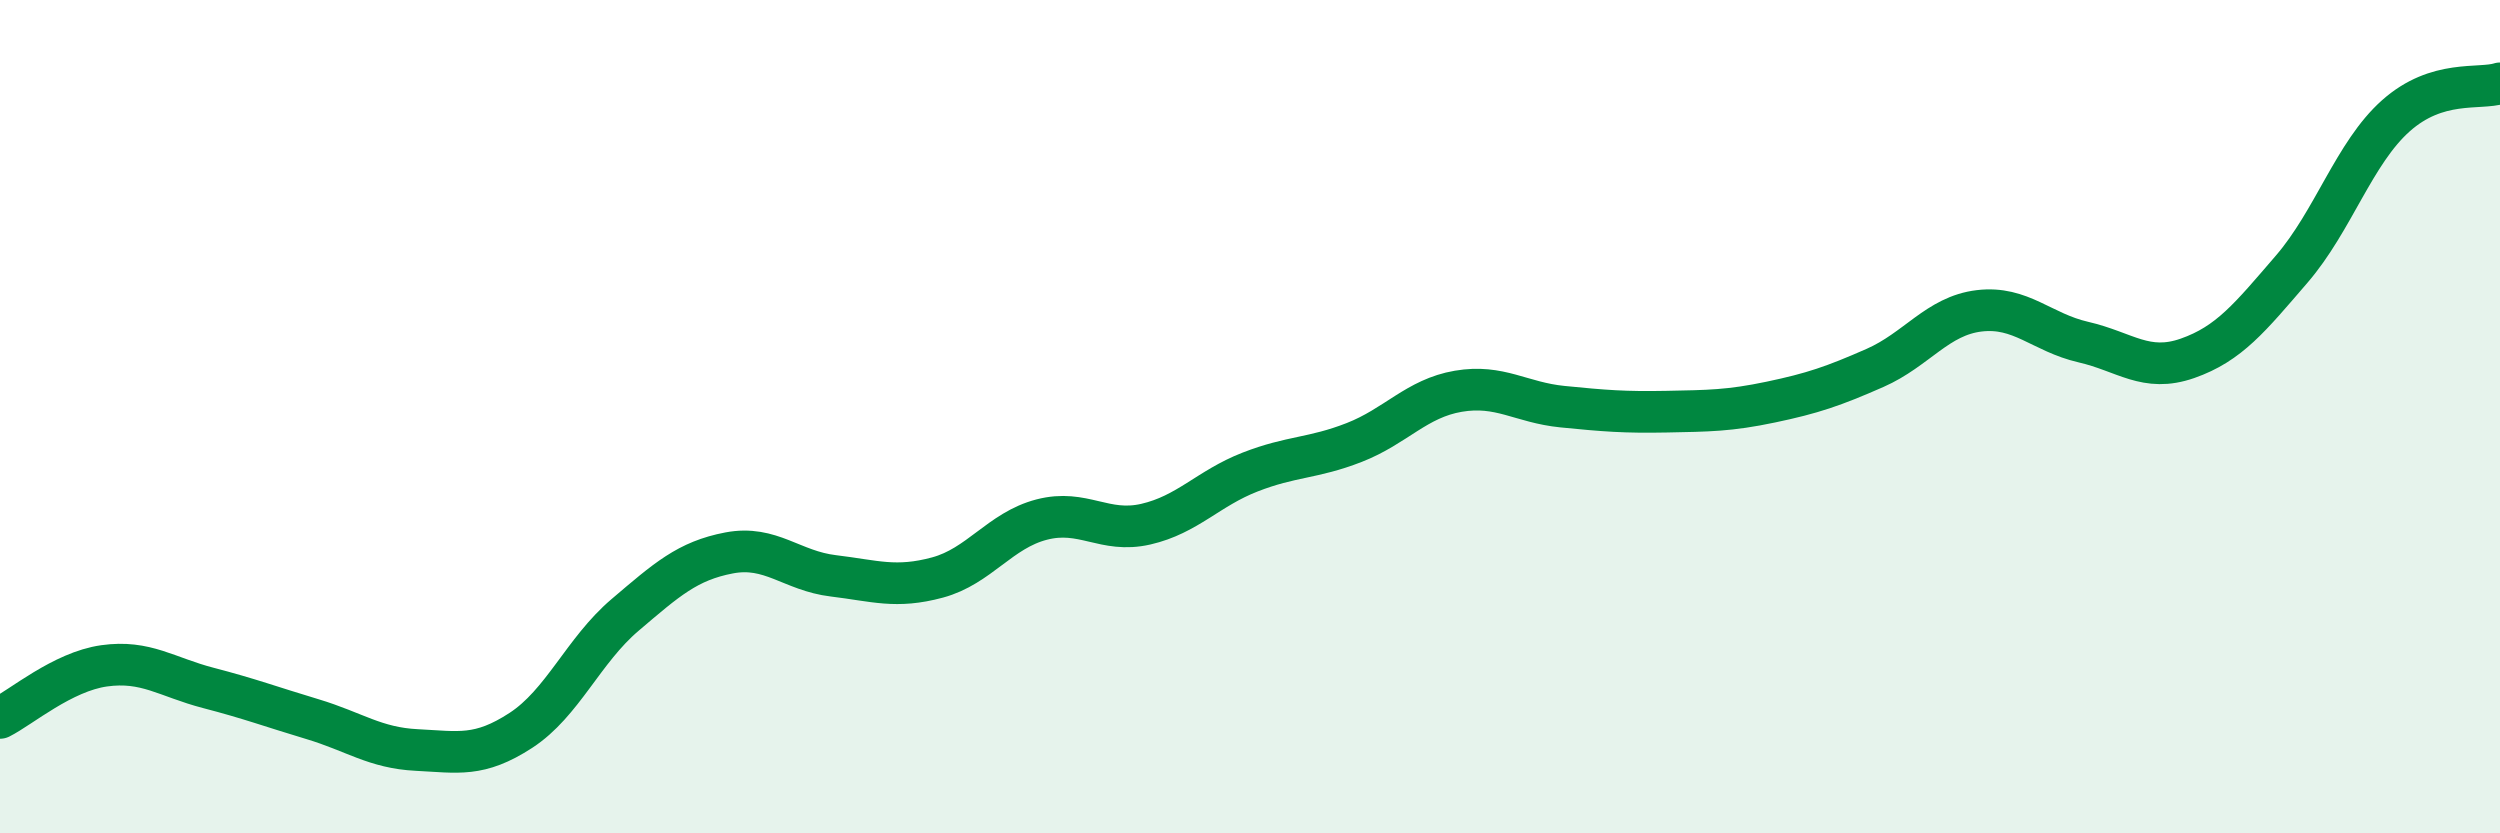
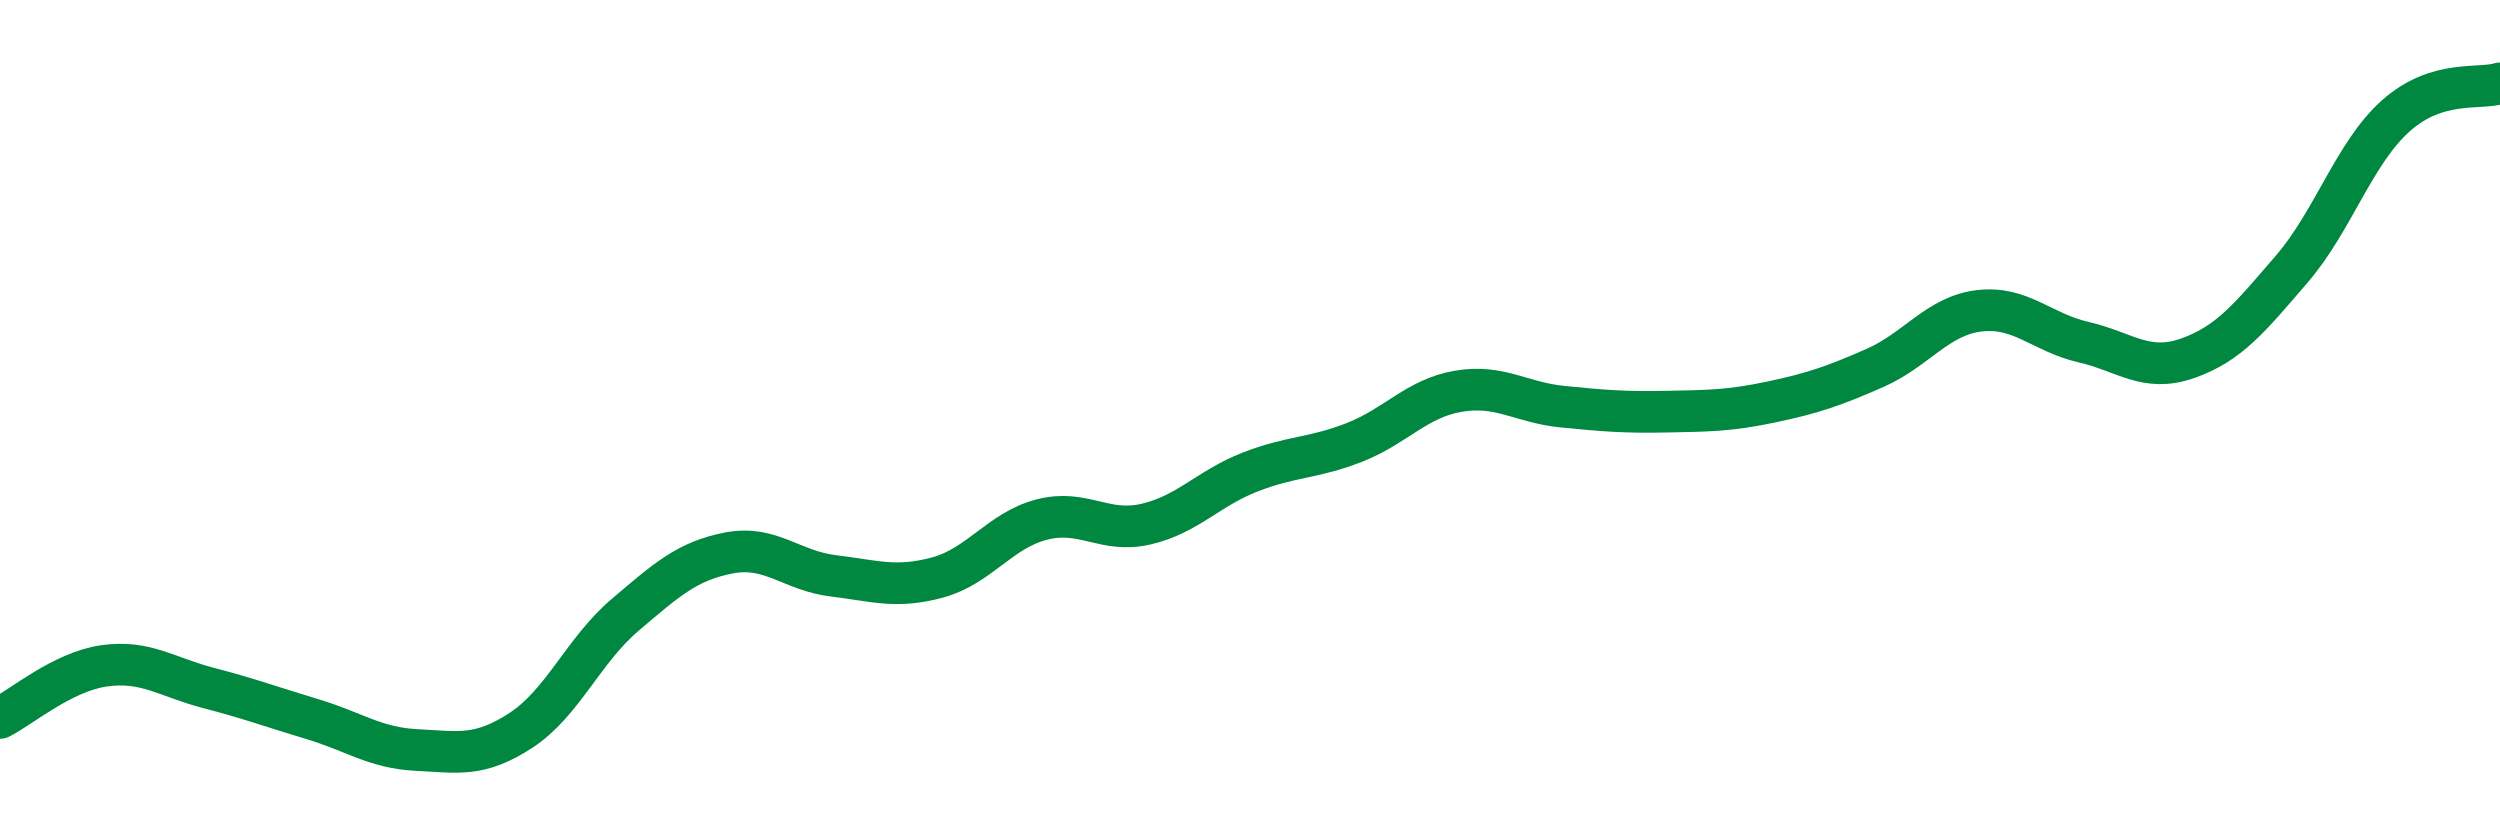
<svg xmlns="http://www.w3.org/2000/svg" width="60" height="20" viewBox="0 0 60 20">
-   <path d="M 0,17.23 C 0.5,16.98 1.5,16.12 2.5,15.98 C 3.5,15.84 4,16.25 5,16.51 C 6,16.77 6.5,16.96 7.5,17.26 C 8.5,17.56 9,17.95 10,18 C 11,18.05 11.5,18.18 12.5,17.53 C 13.5,16.88 14,15.61 15,14.76 C 16,13.91 16.5,13.46 17.5,13.27 C 18.5,13.08 19,13.7 20,13.82 C 21,13.94 21.5,14.13 22.5,13.86 C 23.5,13.59 24,12.73 25,12.47 C 26,12.21 26.5,12.81 27.5,12.58 C 28.5,12.35 29,11.72 30,11.33 C 31,10.94 31.5,11.01 32.5,10.62 C 33.5,10.23 34,9.56 35,9.39 C 36,9.22 36.5,9.66 37.5,9.76 C 38.5,9.86 39,9.9 40,9.88 C 41,9.86 41.5,9.86 42.5,9.65 C 43.5,9.44 44,9.27 45,8.83 C 46,8.39 46.5,7.58 47.5,7.46 C 48.5,7.34 49,7.98 50,8.21 C 51,8.44 51.5,8.95 52.5,8.6 C 53.5,8.25 54,7.62 55,6.46 C 56,5.3 56.5,3.67 57.5,2.78 C 58.5,1.89 59.5,2.16 60,2L60 20L0 20Z" fill="#008740" opacity="0.1" stroke-linecap="round" stroke-linejoin="round" />
  <path d="M 0,17.23 C 0.5,16.98 1.5,16.12 2.5,15.98 C 3.5,15.84 4,16.25 5,16.51 C 6,16.77 6.5,16.96 7.5,17.26 C 8.5,17.56 9,17.95 10,18 C 11,18.05 11.5,18.18 12.5,17.53 C 13.5,16.88 14,15.61 15,14.76 C 16,13.91 16.5,13.46 17.5,13.27 C 18.5,13.08 19,13.7 20,13.82 C 21,13.94 21.5,14.13 22.5,13.86 C 23.5,13.59 24,12.73 25,12.47 C 26,12.21 26.5,12.81 27.5,12.58 C 28.5,12.35 29,11.72 30,11.33 C 31,10.94 31.5,11.01 32.5,10.62 C 33.5,10.23 34,9.56 35,9.39 C 36,9.22 36.5,9.66 37.5,9.76 C 38.5,9.86 39,9.9 40,9.88 C 41,9.86 41.5,9.86 42.5,9.65 C 43.5,9.44 44,9.27 45,8.83 C 46,8.39 46.5,7.58 47.5,7.46 C 48.5,7.34 49,7.98 50,8.21 C 51,8.44 51.5,8.95 52.5,8.6 C 53.5,8.25 54,7.62 55,6.46 C 56,5.3 56.5,3.67 57.5,2.78 C 58.5,1.89 59.5,2.16 60,2" stroke="#008740" stroke-width="1" fill="none" stroke-linecap="round" stroke-linejoin="round" />
</svg>